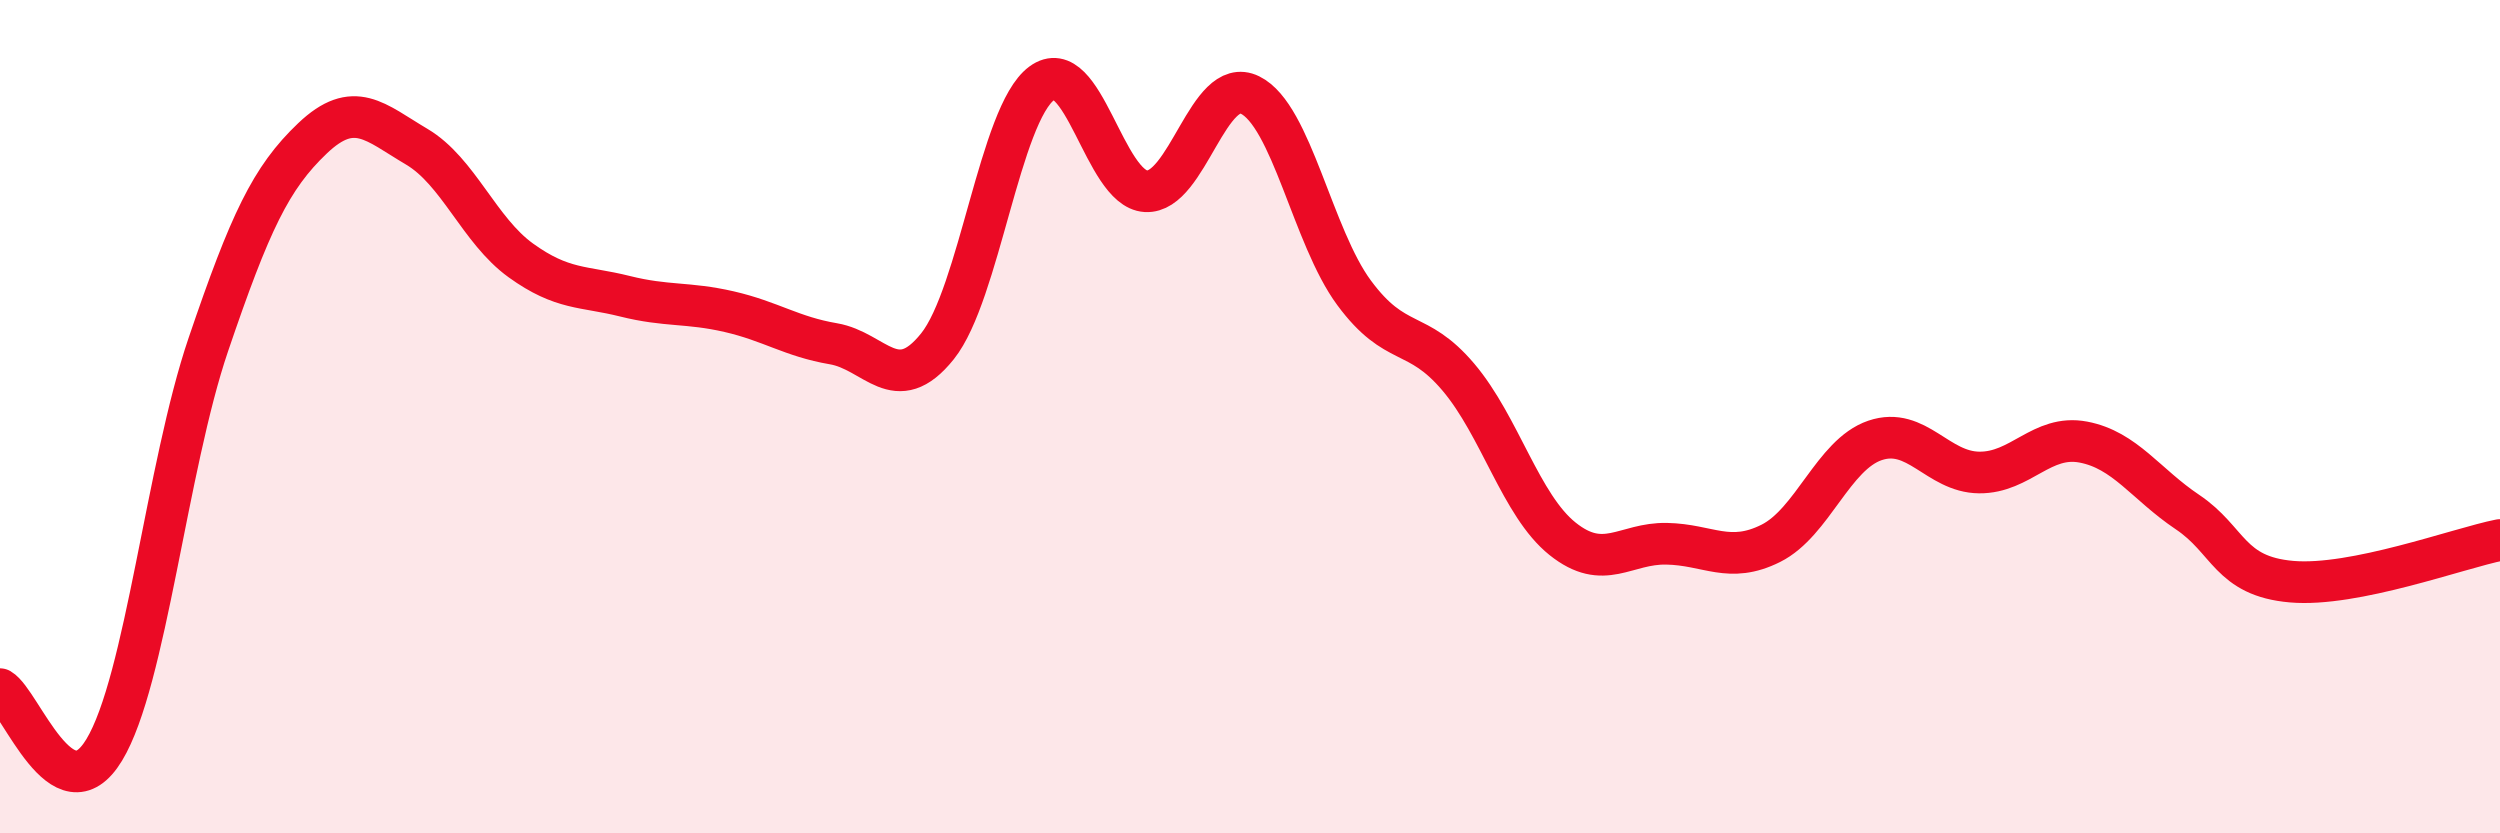
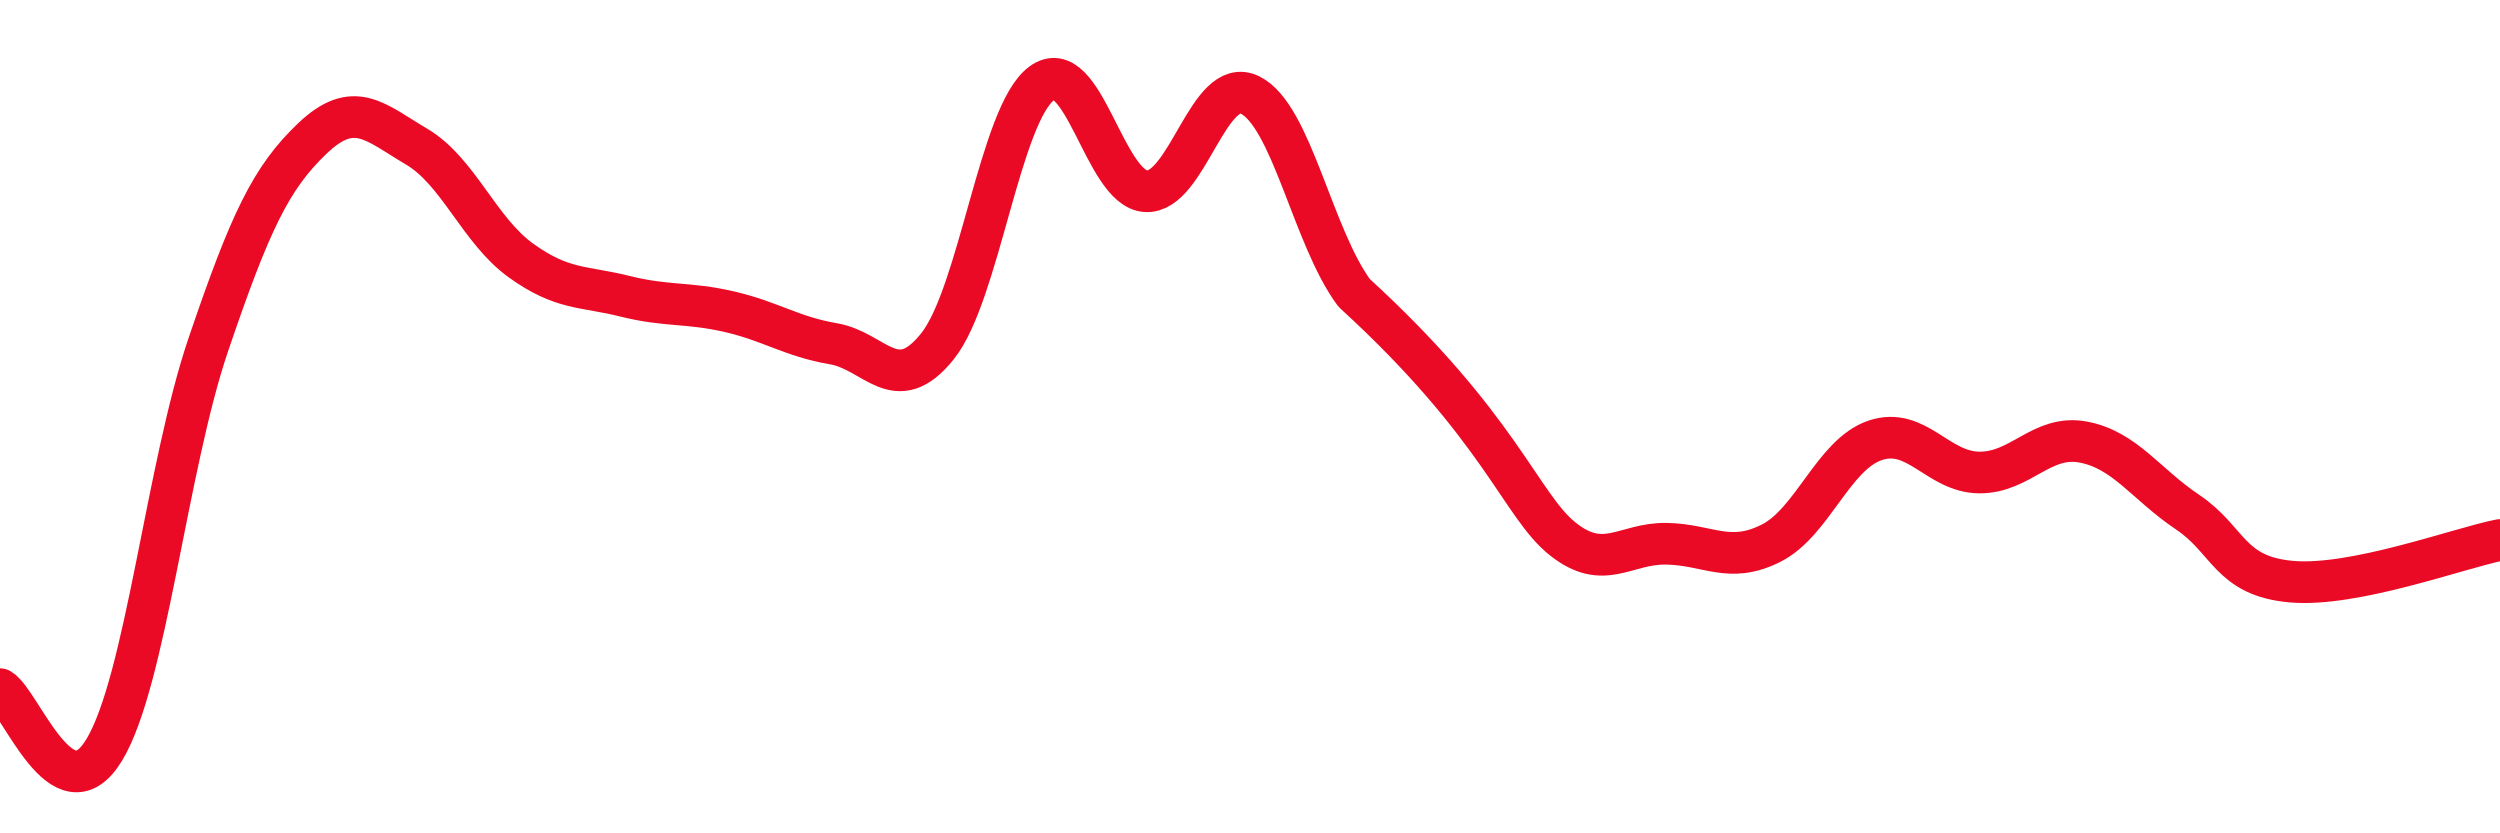
<svg xmlns="http://www.w3.org/2000/svg" width="60" height="20" viewBox="0 0 60 20">
-   <path d="M 0,16.54 C 0.5,16.83 1.5,19.65 2.5,18 C 3.5,16.35 4,11.21 5,8.27 C 6,5.33 6.5,4.27 7.5,3.32 C 8.5,2.37 9,2.93 10,3.52 C 11,4.11 11.5,5.53 12.5,6.25 C 13.5,6.97 14,6.86 15,7.11 C 16,7.36 16.5,7.25 17.5,7.48 C 18.5,7.71 19,8.08 20,8.25 C 21,8.42 21.5,9.56 22.5,8.31 C 23.5,7.06 24,2.74 25,2 C 26,1.26 26.5,4.53 27.5,4.59 C 28.5,4.65 29,1.79 30,2.28 C 31,2.77 31.5,5.68 32.5,7.03 C 33.5,8.38 34,7.87 35,9.05 C 36,10.23 36.5,12.13 37.5,12.93 C 38.5,13.73 39,13.03 40,13.05 C 41,13.07 41.5,13.54 42.5,13.04 C 43.5,12.54 44,10.91 45,10.57 C 46,10.23 46.5,11.33 47.5,11.34 C 48.5,11.35 49,10.42 50,10.61 C 51,10.8 51.5,11.62 52.5,12.29 C 53.5,12.96 53.5,13.83 55,13.96 C 56.5,14.09 59,13.16 60,12.96L60 20L0 20Z" fill="#EB0A25" opacity="0.1" stroke-linecap="round" stroke-linejoin="round" />
-   <path d="M 0,16.54 C 0.5,16.83 1.5,19.65 2.5,18 C 3.5,16.35 4,11.21 5,8.27 C 6,5.33 6.5,4.27 7.5,3.32 C 8.5,2.37 9,2.93 10,3.52 C 11,4.11 11.5,5.53 12.5,6.25 C 13.5,6.97 14,6.86 15,7.11 C 16,7.36 16.5,7.25 17.5,7.48 C 18.5,7.71 19,8.08 20,8.25 C 21,8.42 21.5,9.56 22.5,8.31 C 23.5,7.06 24,2.74 25,2 C 26,1.26 26.5,4.53 27.5,4.59 C 28.5,4.65 29,1.79 30,2.28 C 31,2.77 31.5,5.68 32.5,7.03 C 33.5,8.38 34,7.87 35,9.05 C 36,10.23 36.5,12.13 37.5,12.93 C 38.5,13.73 39,13.03 40,13.05 C 41,13.07 41.5,13.54 42.5,13.04 C 43.5,12.54 44,10.91 45,10.57 C 46,10.23 46.5,11.33 47.5,11.34 C 48.5,11.35 49,10.42 50,10.61 C 51,10.8 51.5,11.62 52.5,12.29 C 53.5,12.96 53.5,13.83 55,13.96 C 56.5,14.09 59,13.16 60,12.96" stroke="#EB0A25" stroke-width="1" fill="none" stroke-linecap="round" stroke-linejoin="round" />
+   <path d="M 0,16.54 C 0.5,16.83 1.5,19.65 2.5,18 C 3.5,16.35 4,11.21 5,8.27 C 6,5.33 6.5,4.27 7.5,3.32 C 8.5,2.37 9,2.93 10,3.52 C 11,4.11 11.5,5.53 12.5,6.25 C 13.5,6.97 14,6.86 15,7.11 C 16,7.36 16.5,7.25 17.5,7.48 C 18.5,7.71 19,8.08 20,8.25 C 21,8.42 21.5,9.56 22.5,8.31 C 23.5,7.06 24,2.74 25,2 C 26,1.26 26.5,4.53 27.5,4.59 C 28.5,4.65 29,1.79 30,2.28 C 31,2.77 31.5,5.68 32.5,7.03 C 36,10.23 36.5,12.13 37.5,12.93 C 38.5,13.73 39,13.03 40,13.05 C 41,13.07 41.5,13.54 42.5,13.04 C 43.5,12.54 44,10.91 45,10.57 C 46,10.23 46.5,11.33 47.5,11.34 C 48.5,11.35 49,10.42 50,10.61 C 51,10.8 51.5,11.62 52.5,12.29 C 53.5,12.96 53.5,13.83 55,13.96 C 56.5,14.09 59,13.16 60,12.96" stroke="#EB0A25" stroke-width="1" fill="none" stroke-linecap="round" stroke-linejoin="round" />
</svg>